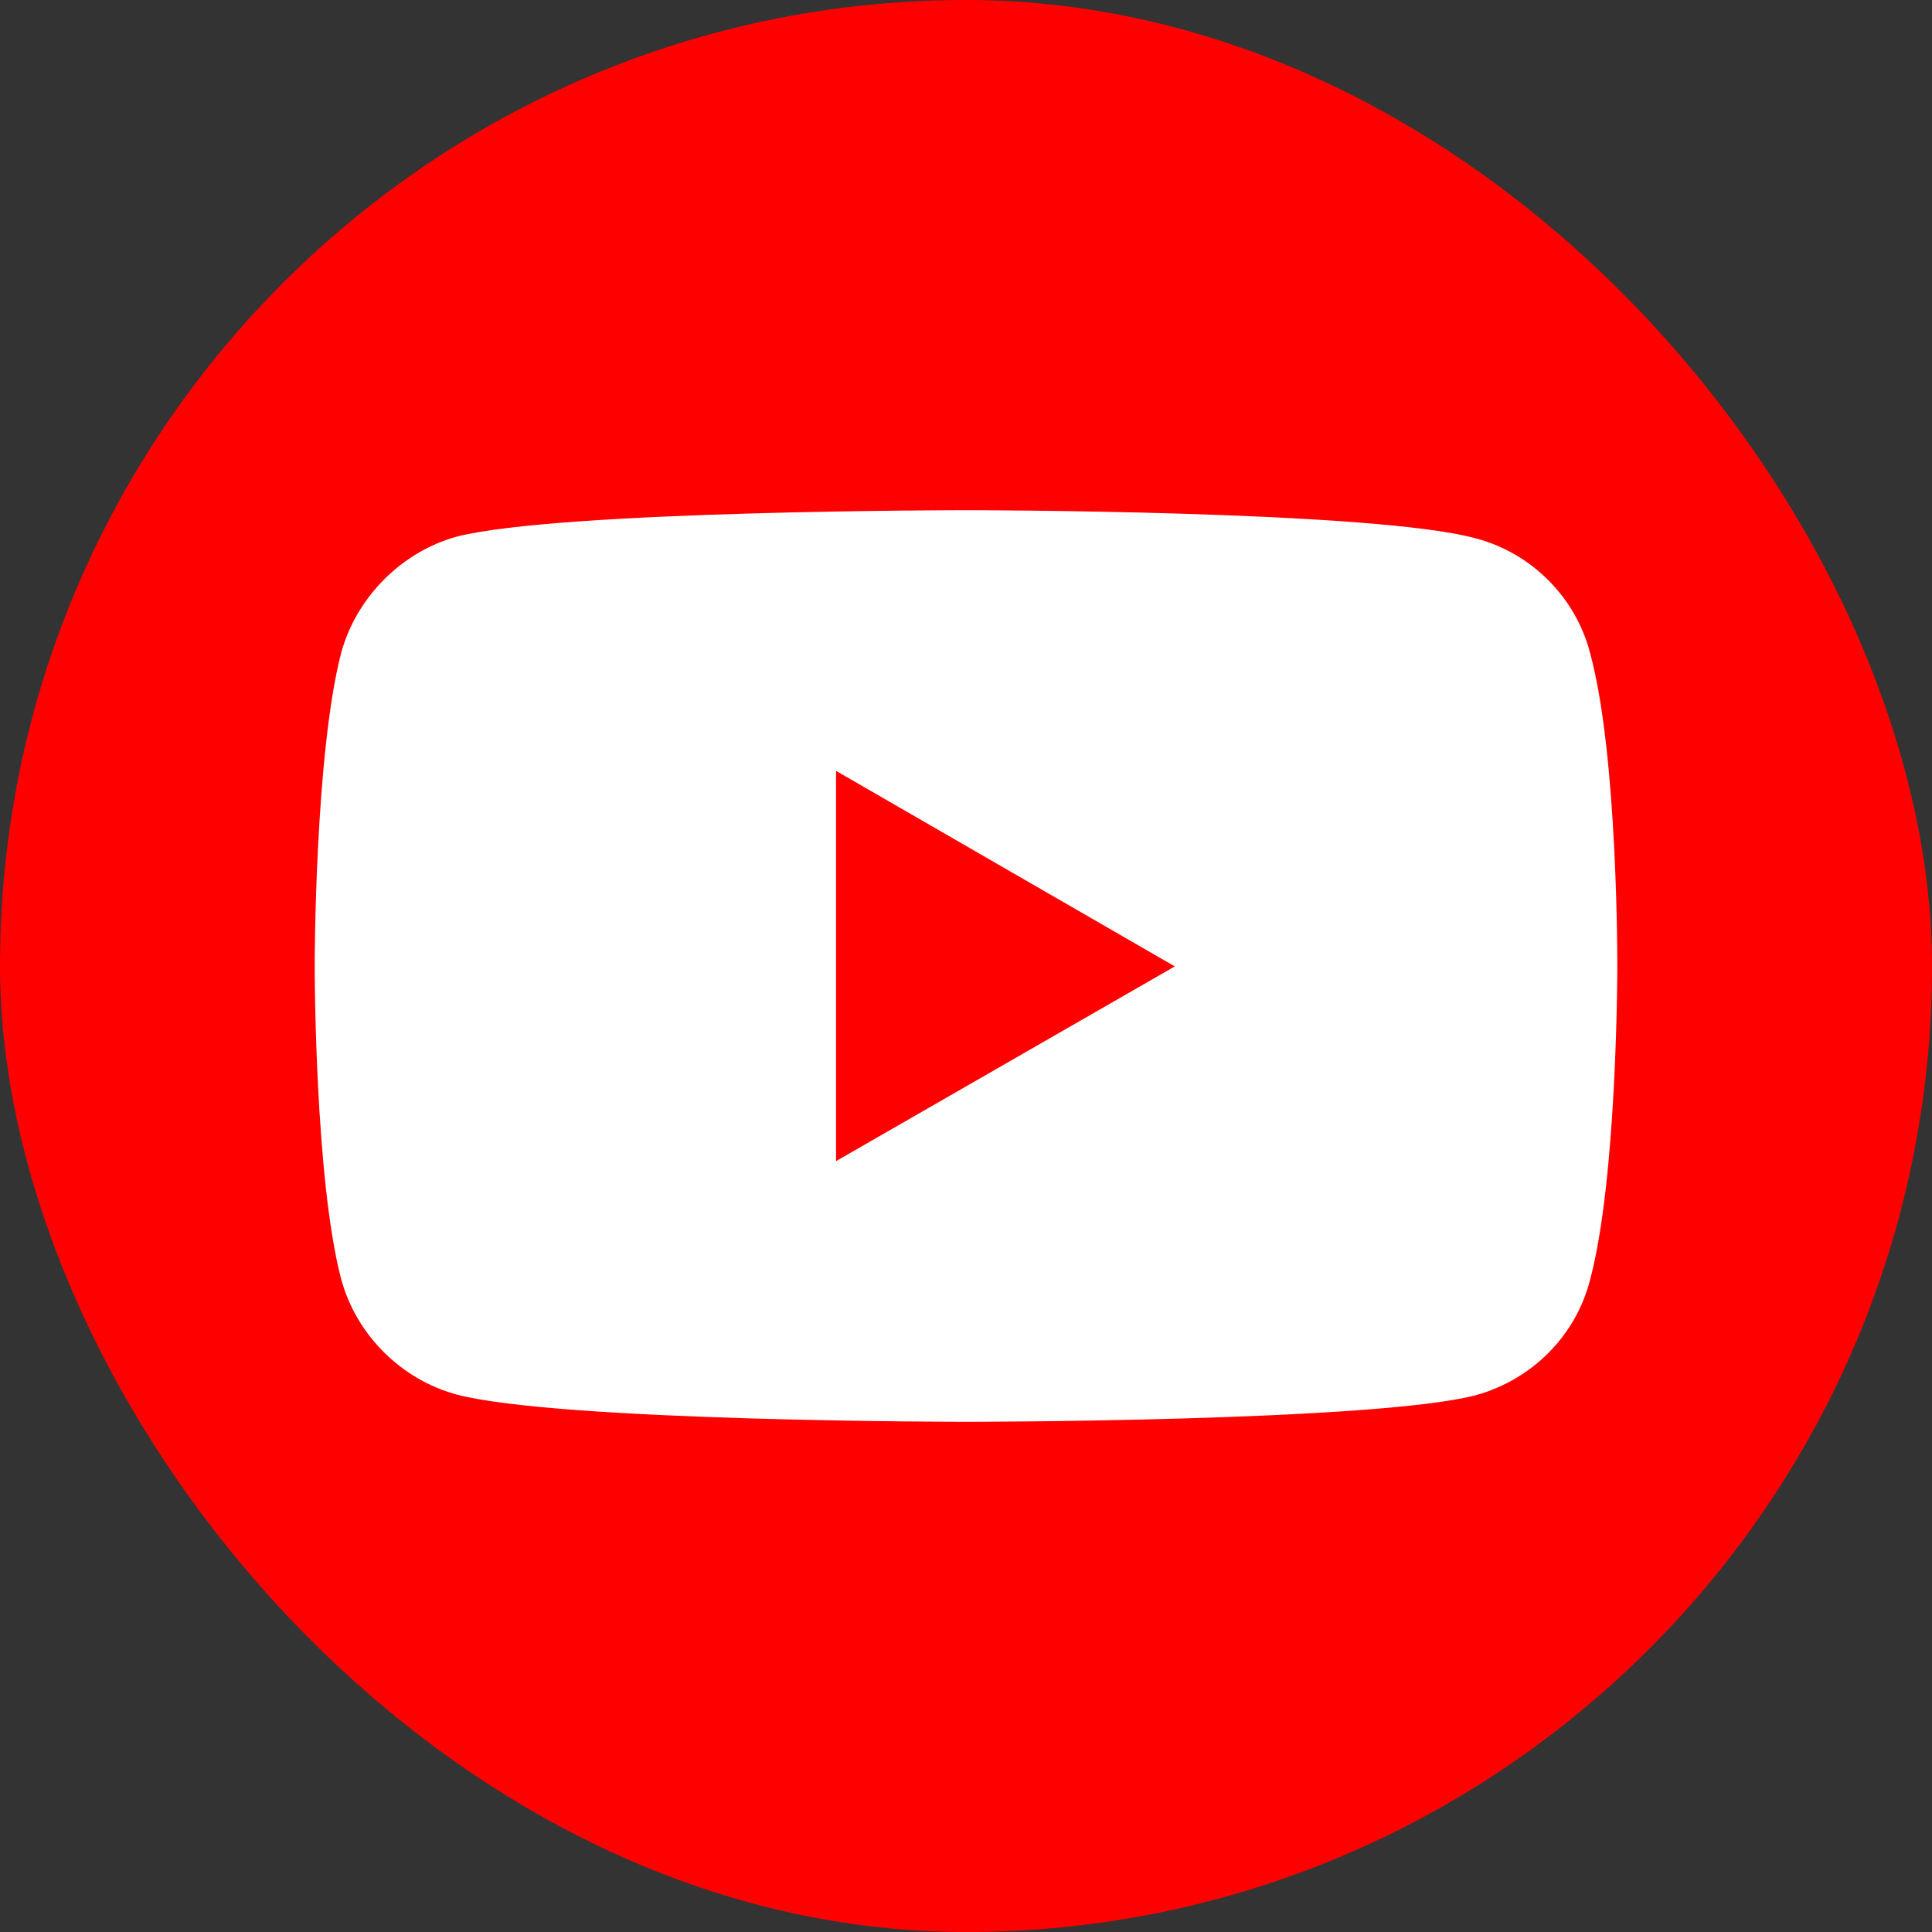
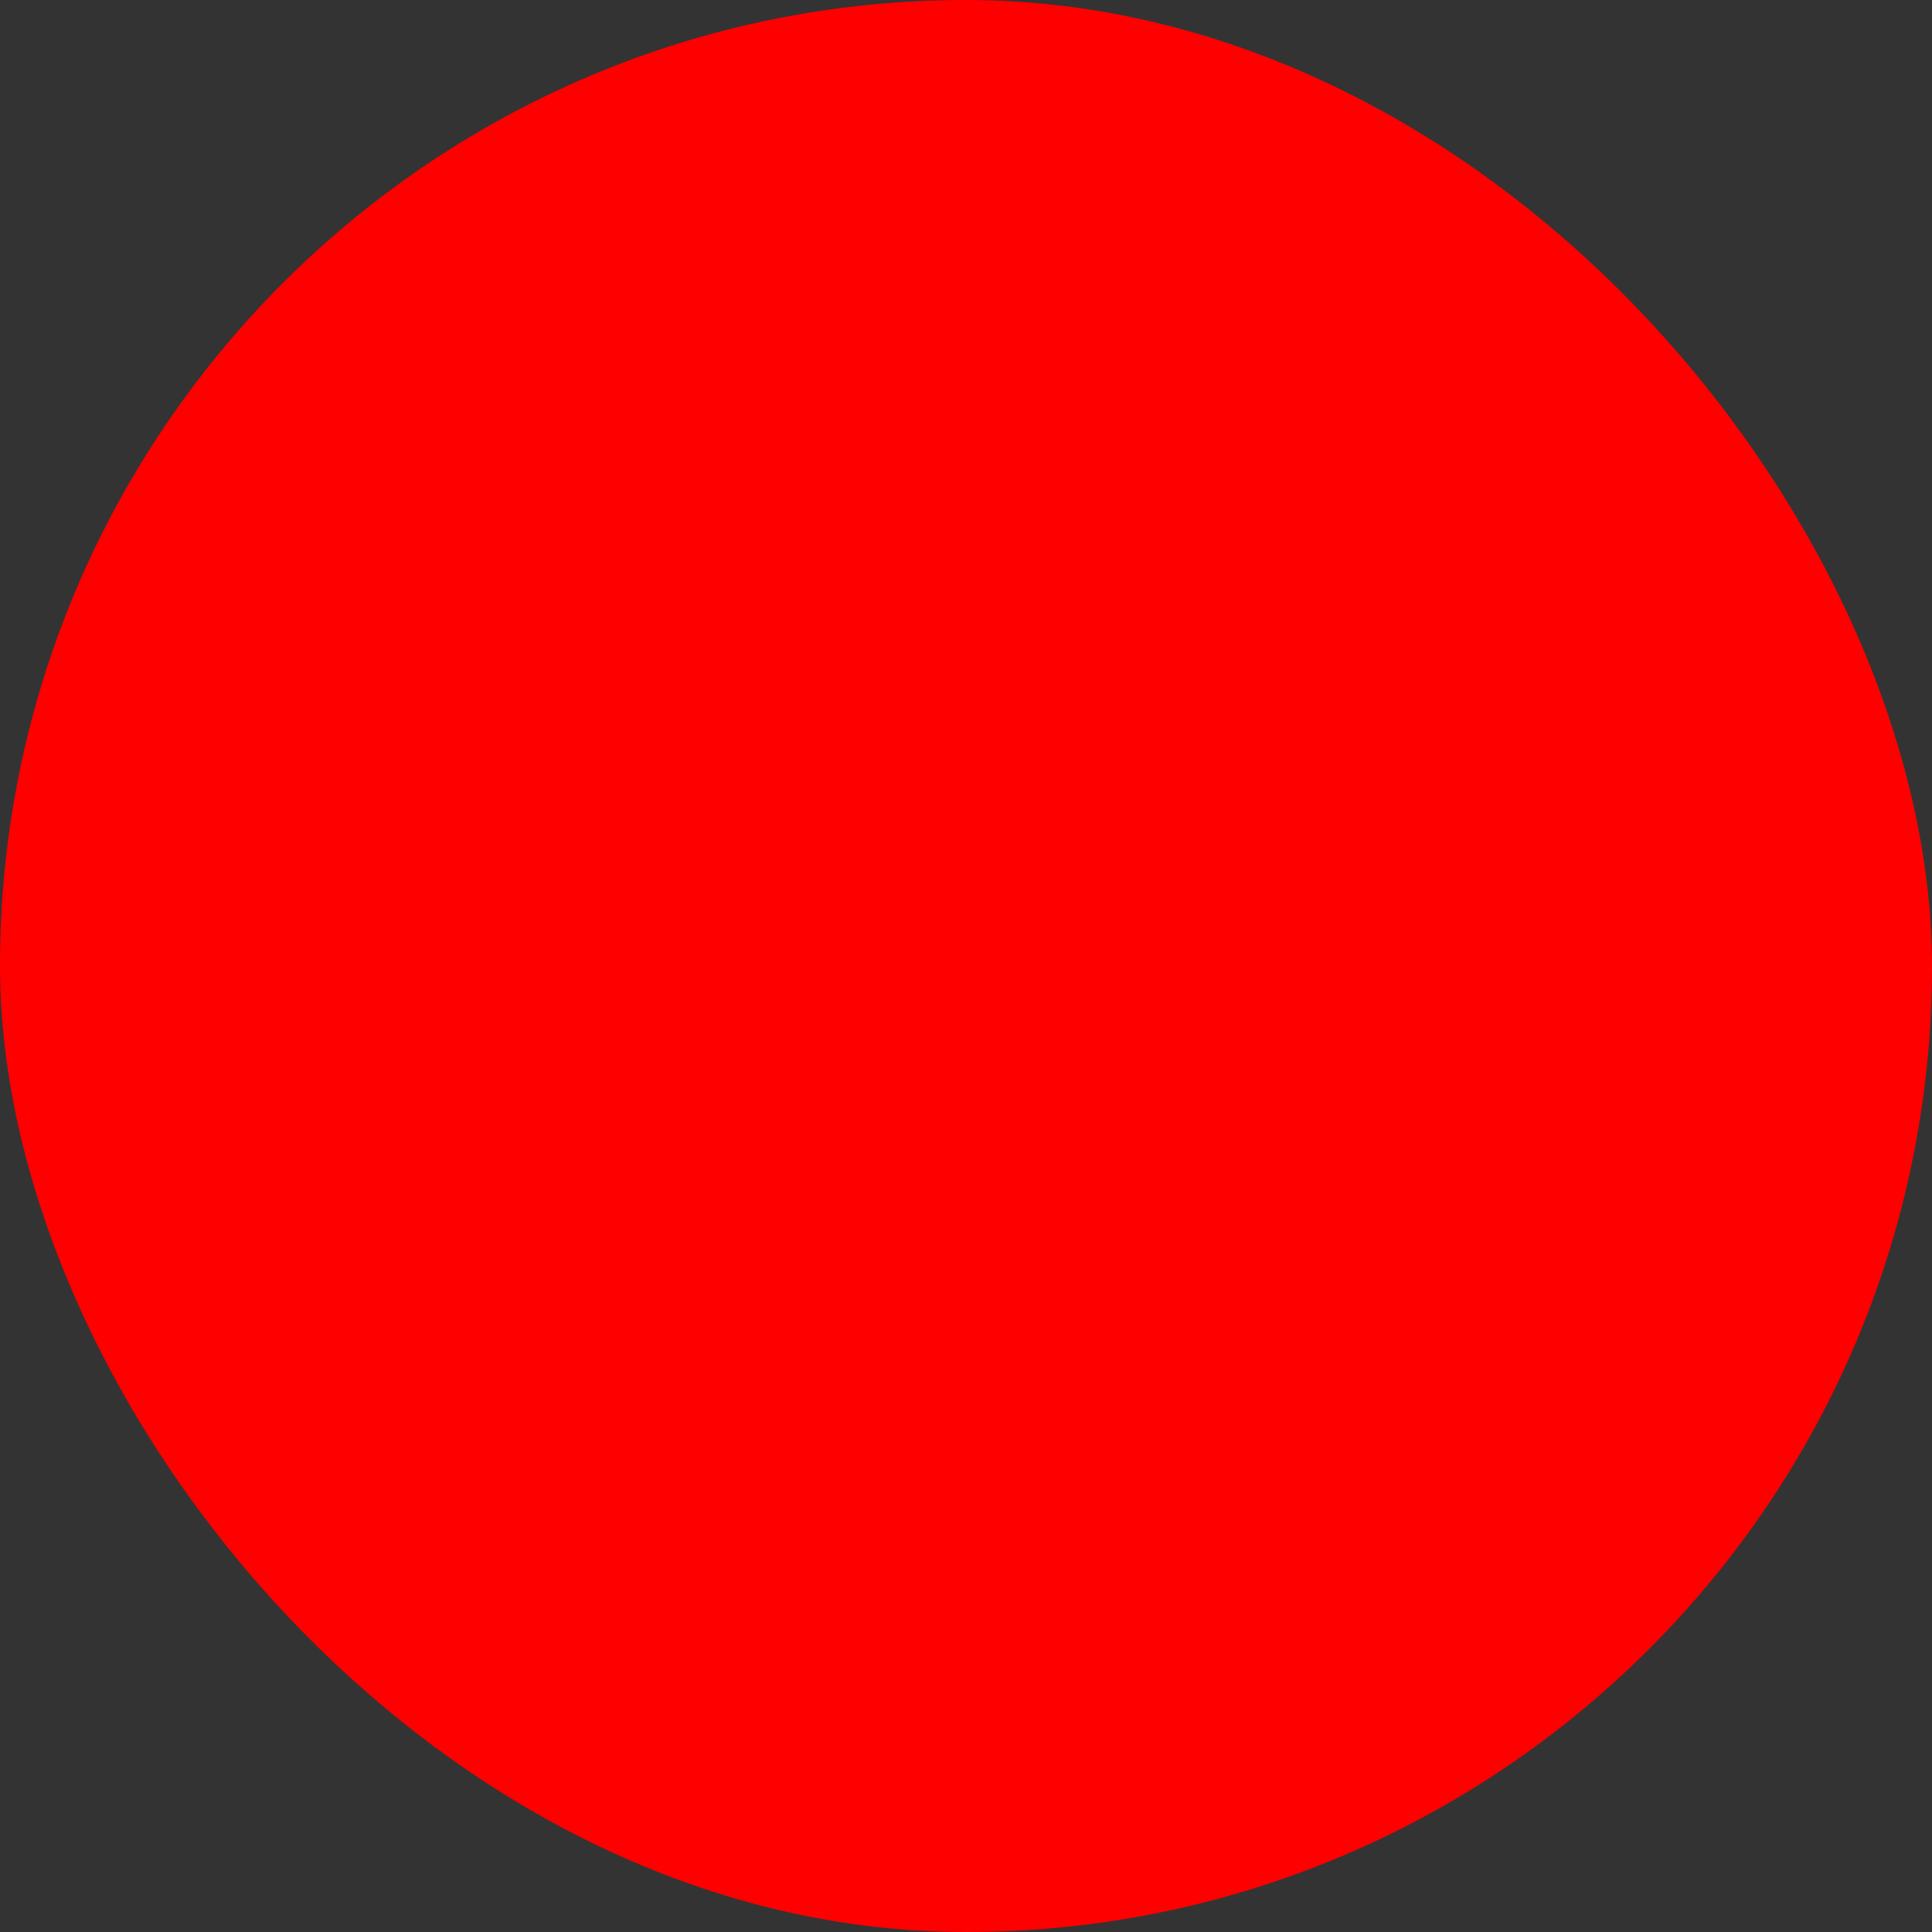
<svg xmlns="http://www.w3.org/2000/svg" width="300" height="300">
  <rect width="100%" height="100%" fill="#333333" stroke="none" />
  <rect width="300" height="300" fill="red" ry="150" />
-   <path fill="#fff" d="M149.938 79.223s-63.22 0-79.086 4.123c-8.496 2.374-15.492 9.37-17.866 17.99-4.123 15.867-4.123 48.727-4.123 48.727s0 32.984 4.123 48.601c2.374 8.62 9.245 15.491 17.866 17.865 15.992 4.248 79.086 4.248 79.086 4.248s63.344 0 79.21-4.123c8.621-2.373 15.492-9.12 17.74-17.865 4.249-15.742 4.249-48.601 4.249-48.601s.125-32.985-4.248-48.852c-2.25-8.62-9.12-15.491-17.74-17.74-15.867-4.373-79.211-4.373-79.211-4.373zm-20.116 40.48l52.6 30.36-52.6 30.234v-60.594z" />
</svg>